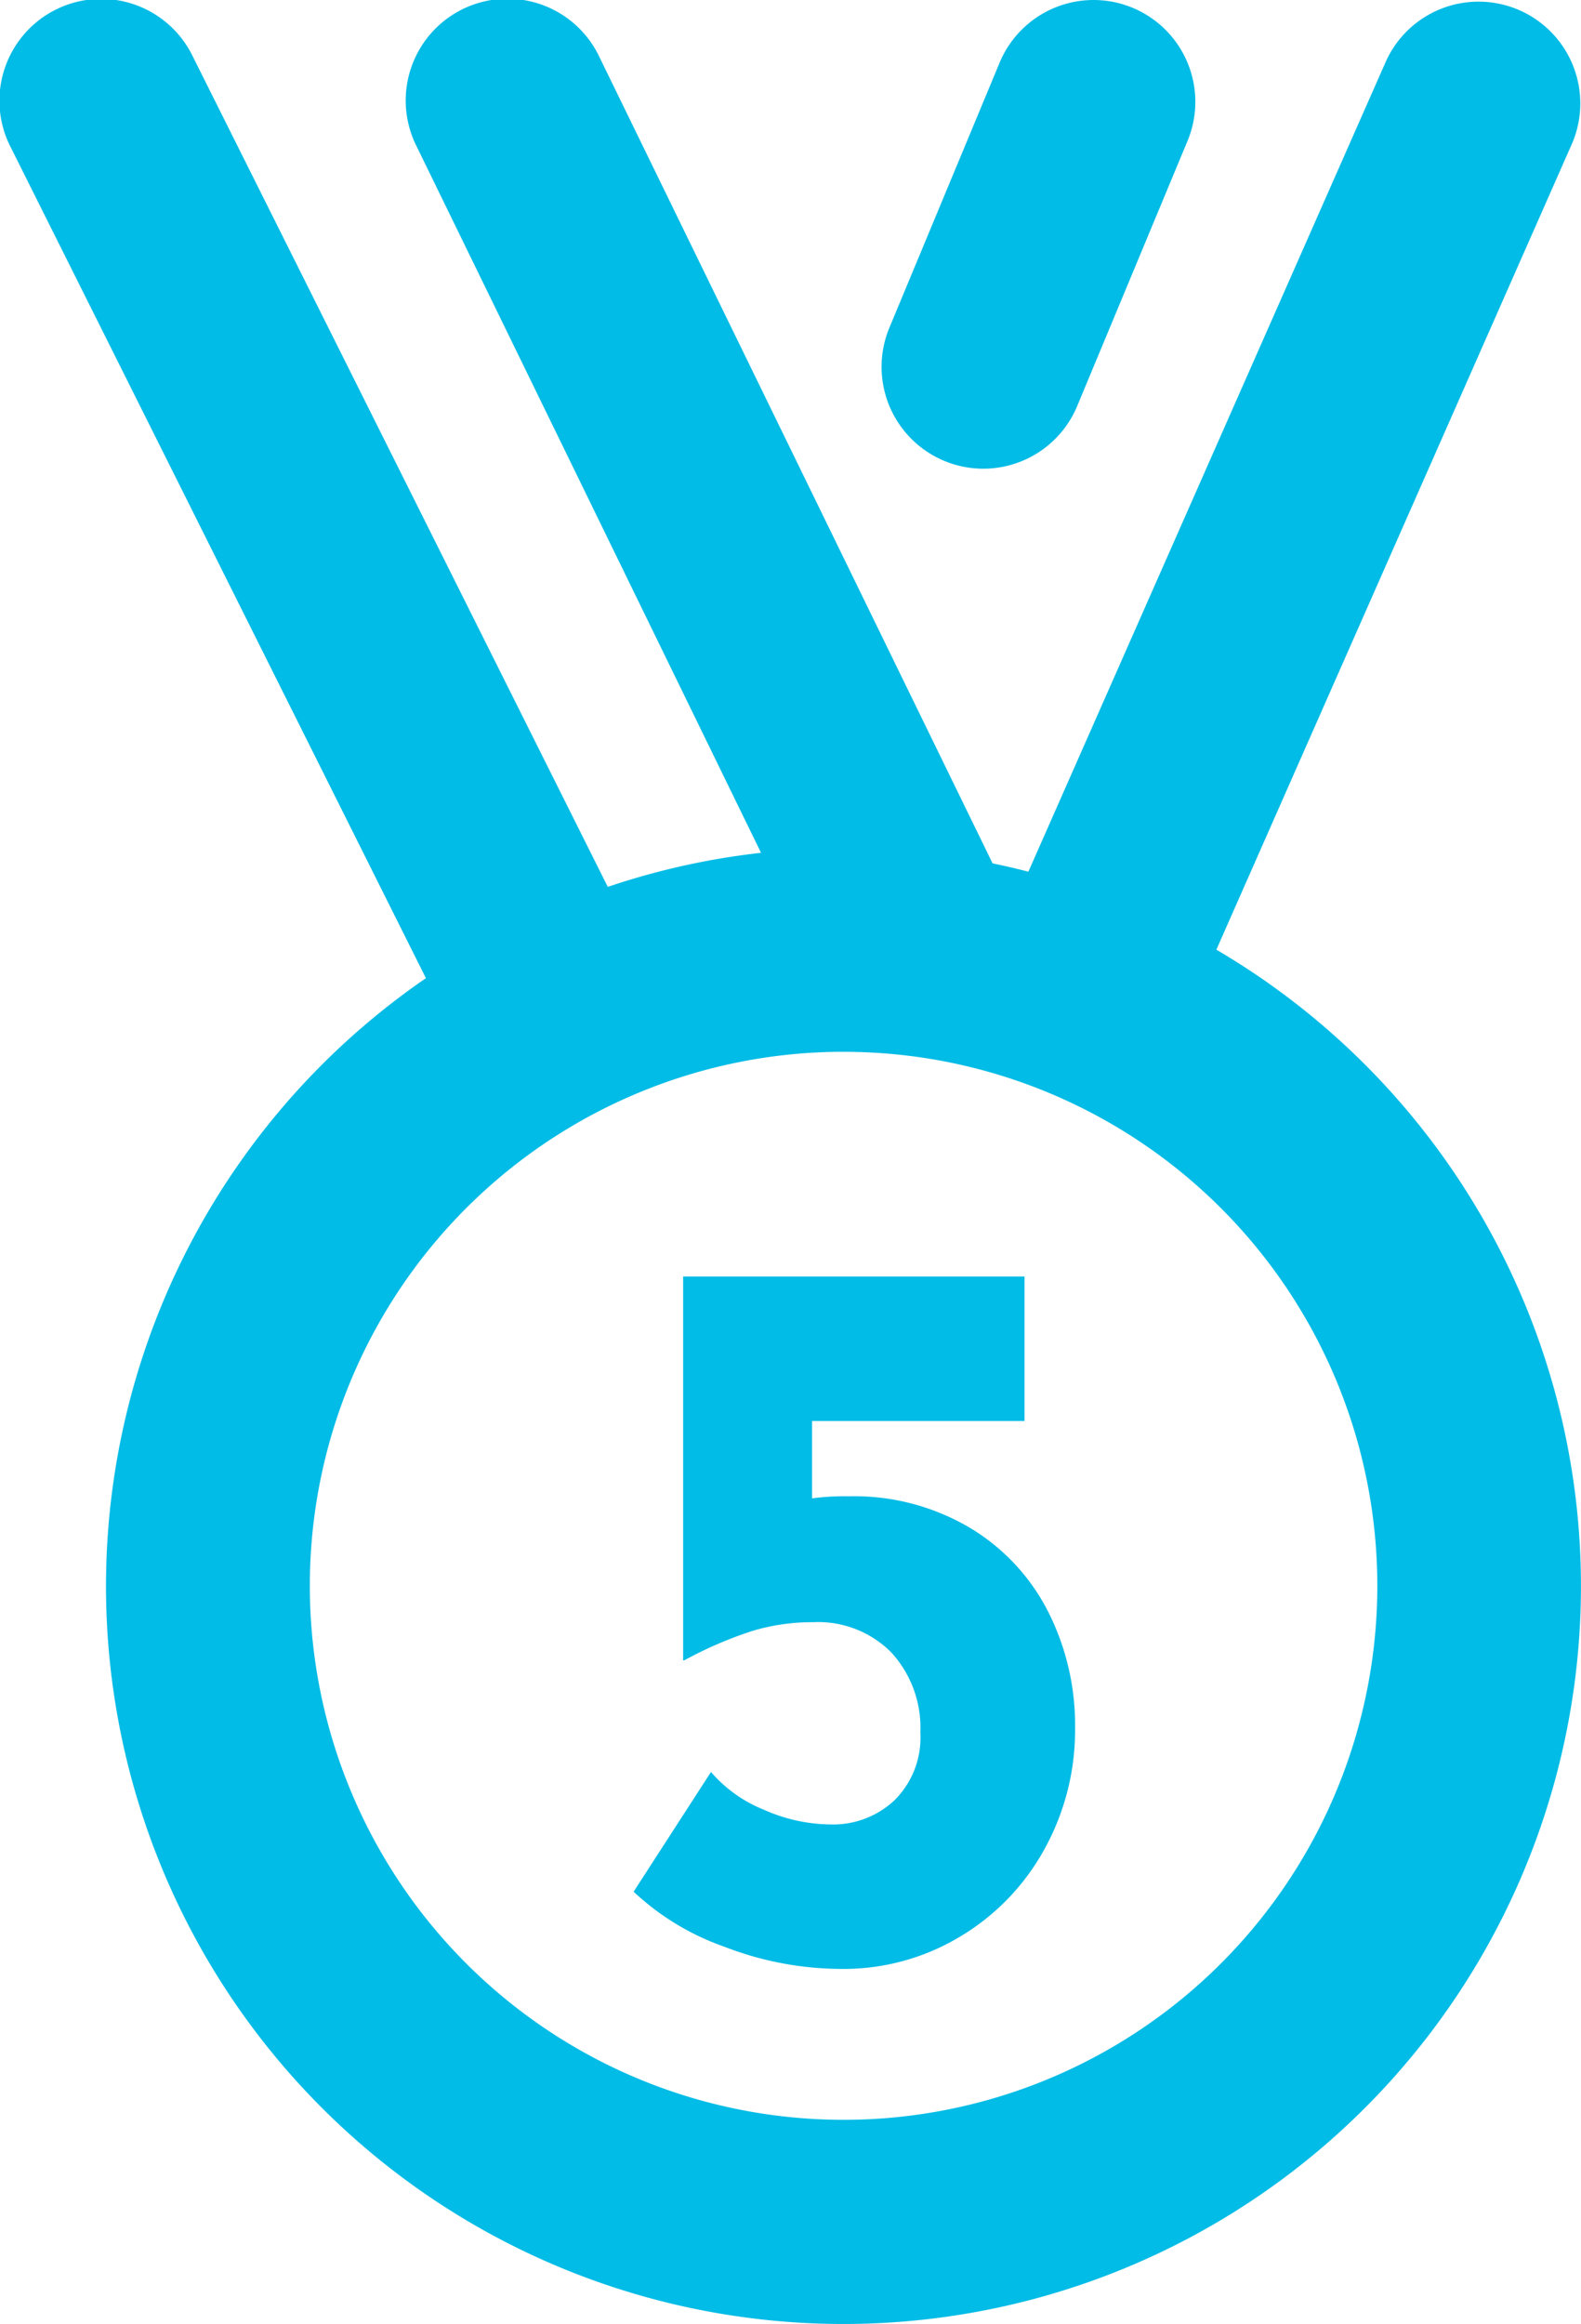
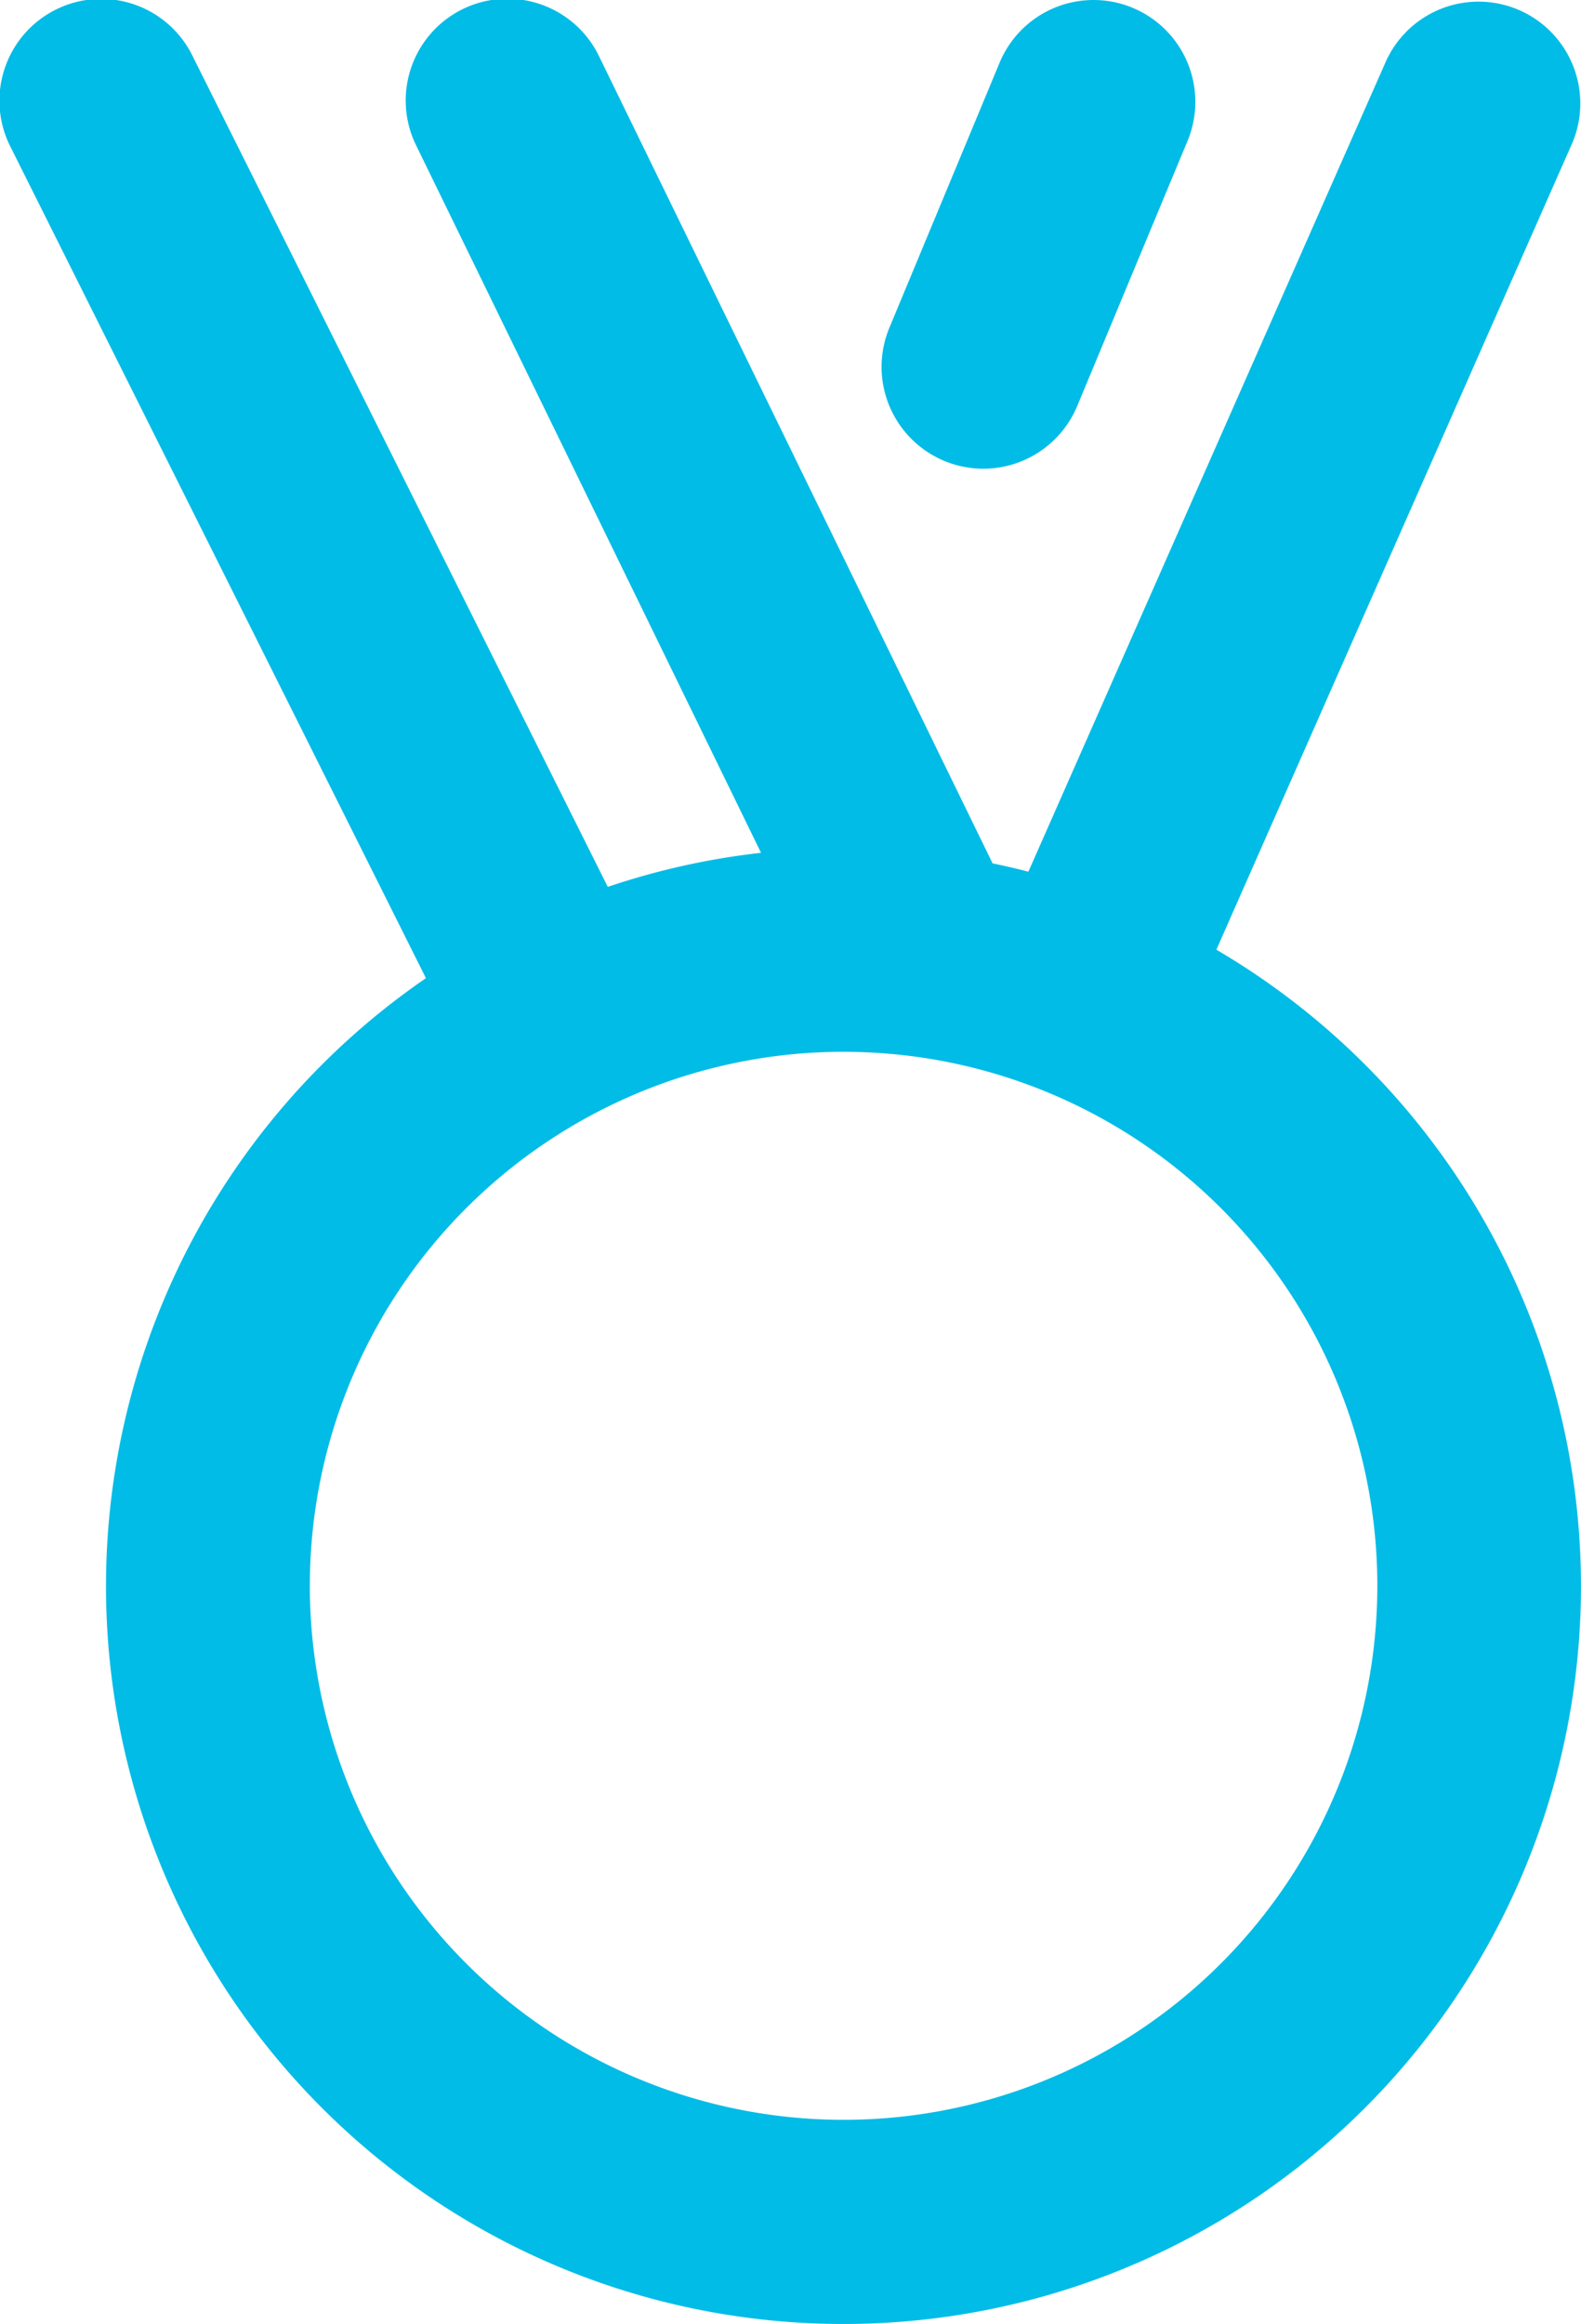
<svg xmlns="http://www.w3.org/2000/svg" width="45.986" height="67.562" viewBox="0 0 45.986 67.562">
  <g id="グループ_11653" data-name="グループ 11653" transform="translate(4416 7059)">
-     <path id="パス_12665" data-name="パス 12665" d="M-.3-13.5a6.606,6.606,0,0,1,3.51.915A6.025,6.025,0,0,1,5.49-10.14a7.289,7.289,0,0,1,.78,3.36,7.143,7.143,0,0,1-.9,3.555A6.729,6.729,0,0,1,2.91-.69,6.556,6.556,0,0,1-.51.24,9.47,9.47,0,0,1-3.93-.405a7.462,7.462,0,0,1-2.64-1.6l2.25-3.48a4,4,0,0,0,1.545,1.1A4.863,4.863,0,0,0-.84-3.96a2.612,2.612,0,0,0,1.86-.705A2.566,2.566,0,0,0,1.77-6.63,3.238,3.238,0,0,0,.93-8.955,2.994,2.994,0,0,0-1.35-9.84a6.061,6.061,0,0,0-1.77.255A11.676,11.676,0,0,0-5.1-8.73h-.03V-19.89H4.8v4.2H-1.38v2.25A7.136,7.136,0,0,1-.3-13.5Z" transform="translate(-4391 -7002)" fill="#00bce6" />
    <g id="グループ_11644" data-name="グループ 11644" transform="translate(-4416 -7059)">
      <path id="パス_12241" data-name="パス 12241" d="M24.534,67.562A21.446,21.446,0,0,1,12.389,28.437L.313,4.284A2.959,2.959,0,1,1,5.606,1.638L17.678,25.783a21.282,21.282,0,0,1,4.458-.99L12.12,4.259a2.959,2.959,0,1,1,5.318-2.595L28.871,25.1q.526.108,1.041.242L40.32,1.766a2.959,2.959,0,0,1,5.413,2.39L35.38,27.609A21.448,21.448,0,0,1,24.534,67.562m0-36.985a15.525,15.525,0,1,0,2,.129l-.059-.007a15.616,15.616,0,0,0-1.945-.121M28.6,13.626a2.961,2.961,0,0,1-2.73-4.1l3.206-7.705A2.959,2.959,0,0,1,34.54,4.1L31.334,11.8A2.961,2.961,0,0,1,28.6,13.626" transform="translate(0 0)" fill="#00bce6" />
    </g>
  </g>
</svg>